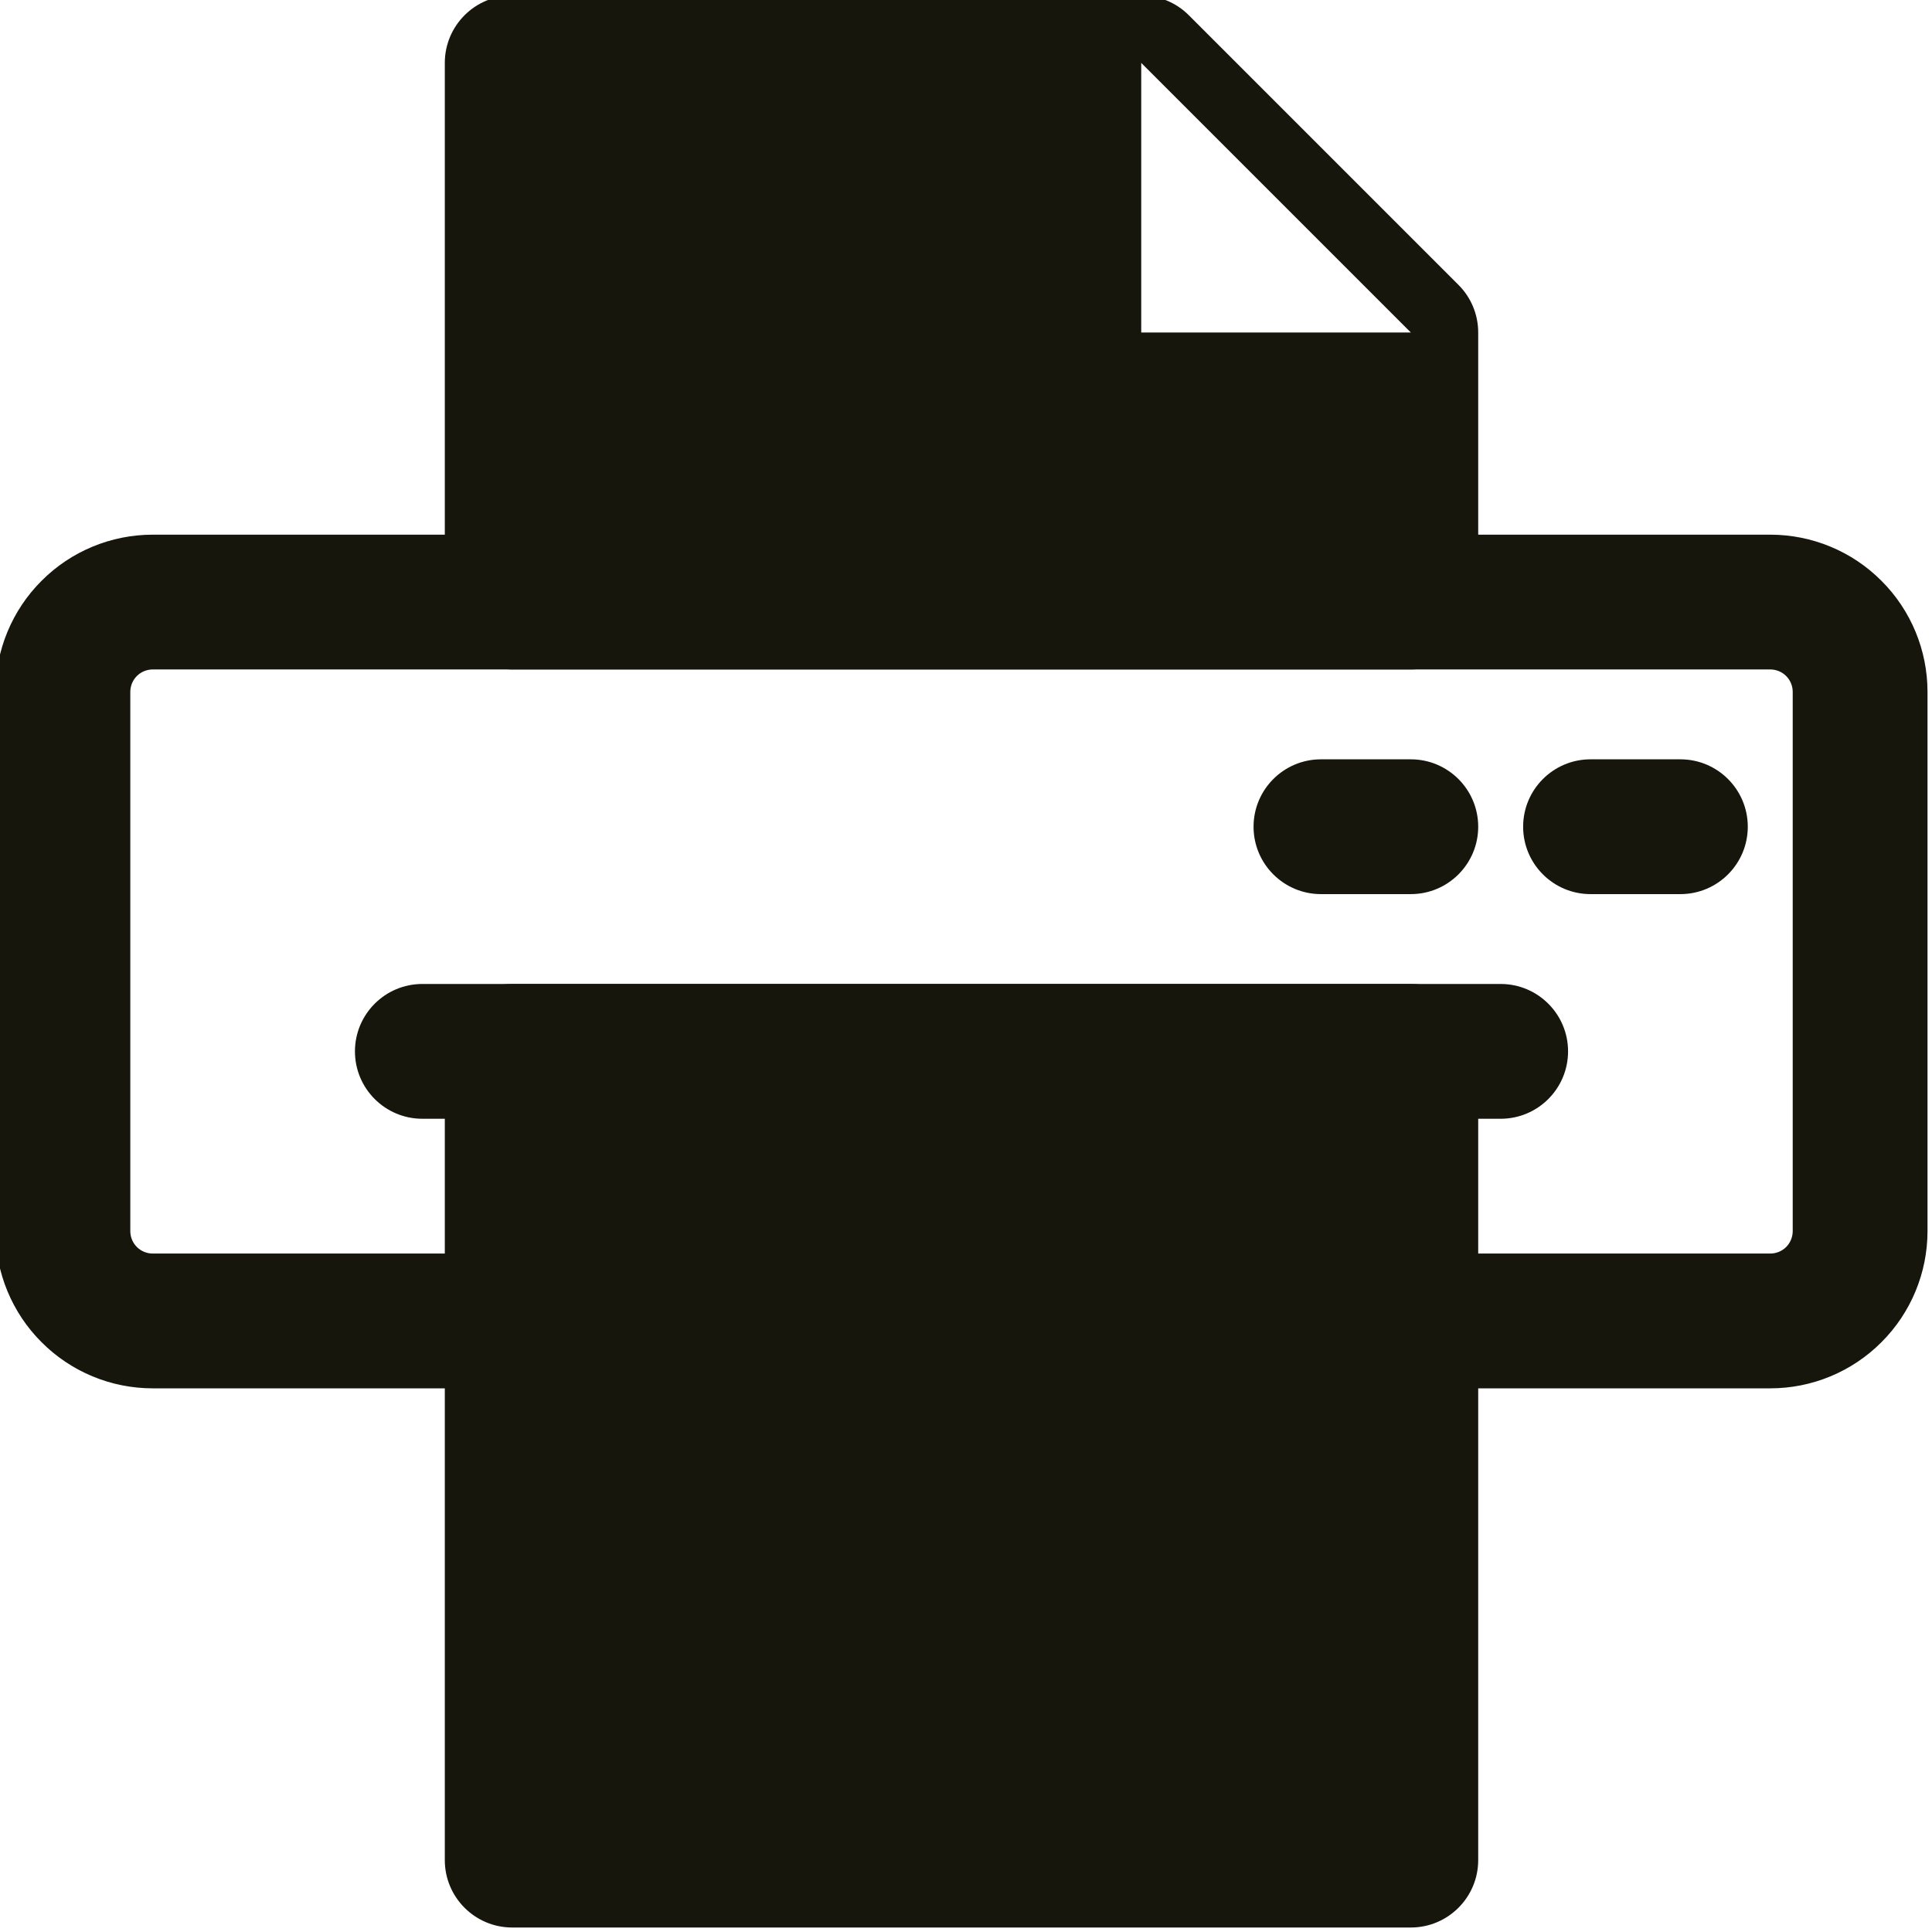
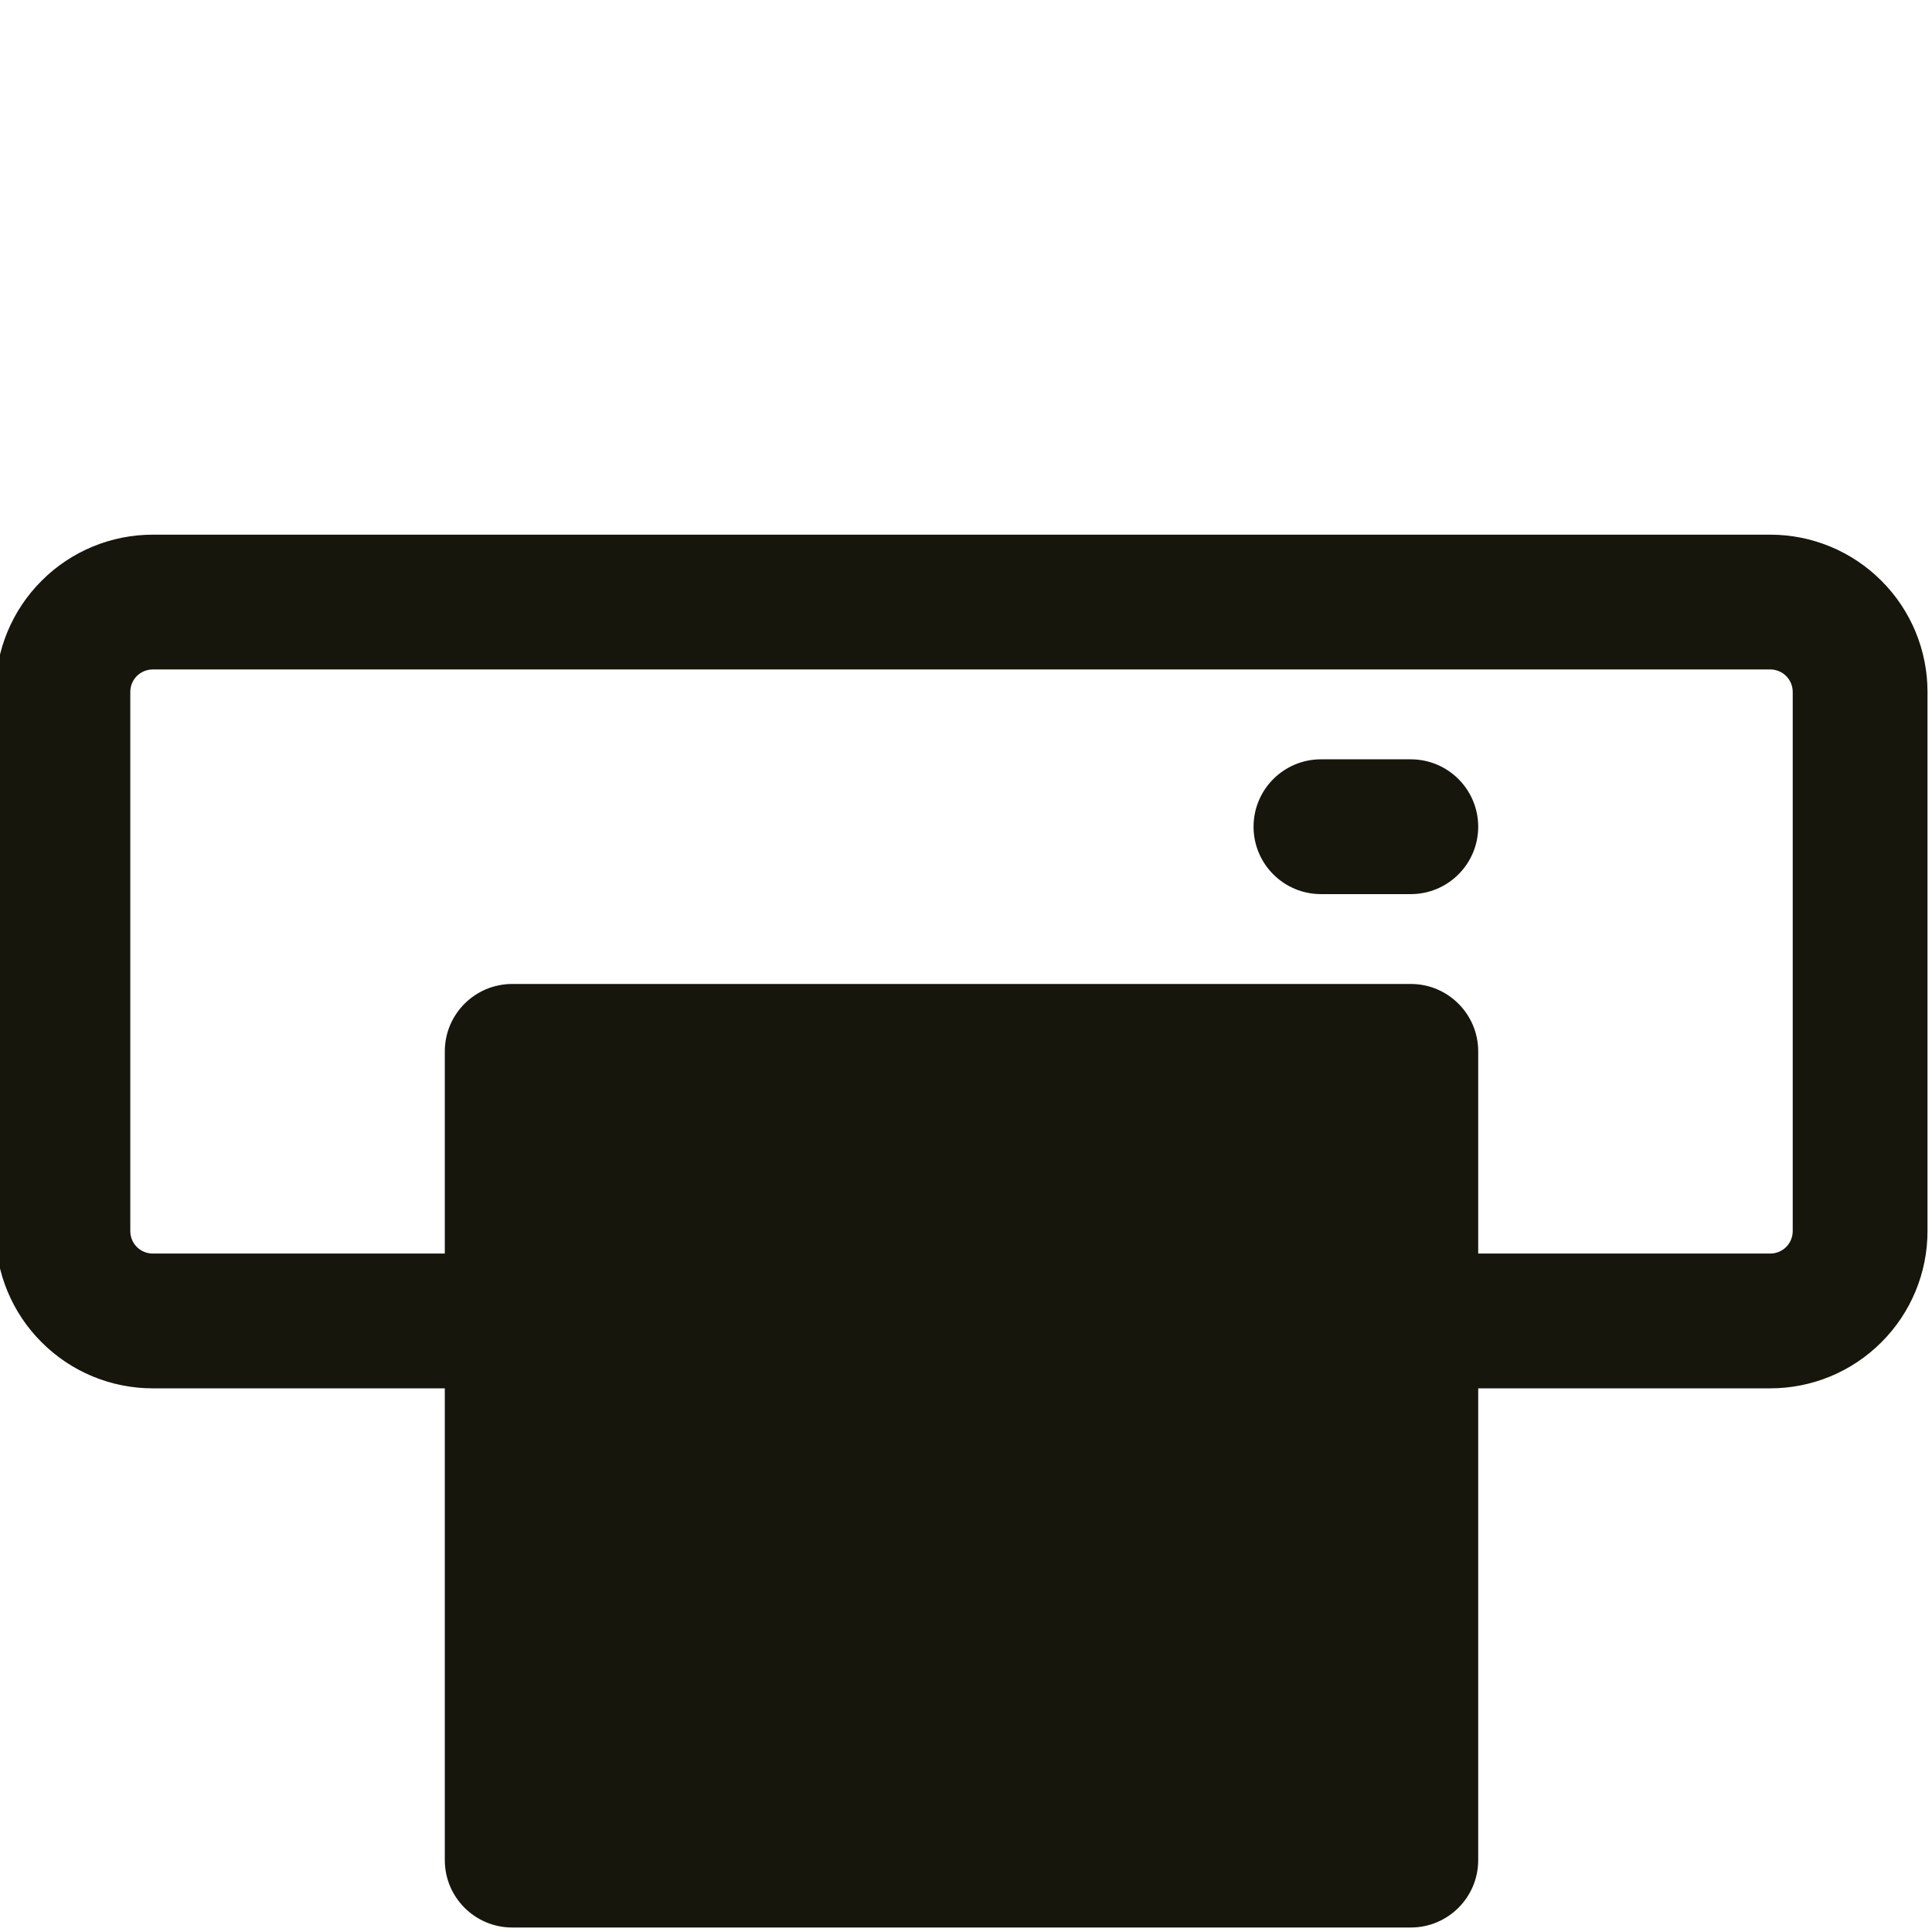
<svg xmlns="http://www.w3.org/2000/svg" clip-rule="evenodd" fill="#16160c" fill-rule="evenodd" height="21.5" preserveAspectRatio="xMidYMid meet" stroke-linejoin="round" stroke-miterlimit="2" version="1" viewBox="1.3 1.3 21.5 21.5" width="21.5" zoomAndPan="magnify">
  <g id="change1_1">
    <path d="M17,16.75l4,-0c0.464,0 0.909,-0.184 1.237,-0.513c0.329,-0.328 0.513,-0.773 0.513,-1.237l-0,-6c-0,-0.464 -0.184,-0.909 -0.513,-1.237c-0.328,-0.329 -0.773,-0.513 -1.237,-0.513c-3.414,-0 -14.586,-0 -18,-0c-0.464,-0 -0.909,0.184 -1.237,0.513c-0.329,0.328 -0.513,0.773 -0.513,1.237l0,6c0,0.464 0.184,0.909 0.513,1.237c0.328,0.329 0.773,0.513 1.237,0.513c1.459,-0 4,-0 4,-0c0.414,0 0.75,-0.336 0.75,-0.75c0,-0.414 -0.336,-0.75 -0.75,-0.75l-4,-0c-0.066,0 -0.13,-0.026 -0.177,-0.073c-0.047,-0.047 -0.073,-0.111 -0.073,-0.177c0,-0 -0,-6 -0,-6c0,-0.066 0.026,-0.13 0.073,-0.177c0.047,-0.047 0.111,-0.073 0.177,-0.073l18,0c0.066,-0 0.13,0.026 0.177,0.073c0.047,0.047 0.073,0.111 0.073,0.177c-0,0 -0,6 -0,6c-0,0.066 -0.026,0.13 -0.073,0.177c-0.047,0.047 -0.111,0.073 -0.177,0.073l-4,0c-0.414,0 -0.75,0.336 -0.75,0.75c0,0.414 0.336,0.75 0.75,0.75Z" fill="inherit" />
    <path d="M17.75,13c0,-0.414 -0.336,-0.75 -0.75,-0.75l-10,0c-0.414,0 -0.75,0.336 -0.75,0.75l-0,9c0,0.414 0.336,0.75 0.75,0.75l10,0c0.414,0 0.75,-0.336 0.75,-0.75l-0,-9Z" fill="inherit" />
-     <path d="M17.75,5c0,-0.199 -0.079,-0.39 -0.22,-0.53l-3,-3c-0.14,-0.141 -0.331,-0.22 -0.53,-0.22l-7,-0c-0.414,-0 -0.75,0.336 -0.75,0.75l-0,6c0,0.414 0.336,0.75 0.75,0.75l10,0c0.414,0 0.75,-0.336 0.75,-0.75l-0,-3Zm-0.75,0l-3,-3l0,3l3,0Z" fill="inherit" />
-     <path d="M18,12.25l-12,0c-0.414,0 -0.75,0.336 -0.75,0.75c0,0.414 0.336,0.75 0.75,0.75l12,0c0.414,0 0.75,-0.336 0.75,-0.75c0,-0.414 -0.336,-0.75 -0.75,-0.75Z" fill="inherit" />
-     <path d="M20,9.75l-1,0c-0.414,0 -0.75,0.336 -0.75,0.75c0,0.414 0.336,0.75 0.75,0.75l1,0c0.414,0 0.75,-0.336 0.75,-0.75c0,-0.414 -0.336,-0.75 -0.75,-0.75Z" fill="inherit" />
    <path d="M17,9.75l-1,0c-0.414,0 -0.75,0.336 -0.75,0.75c0,0.414 0.336,0.75 0.75,0.75l1,0c0.414,0 0.75,-0.336 0.75,-0.75c0,-0.414 -0.336,-0.75 -0.75,-0.75Z" fill="inherit" />
  </g>
</svg>